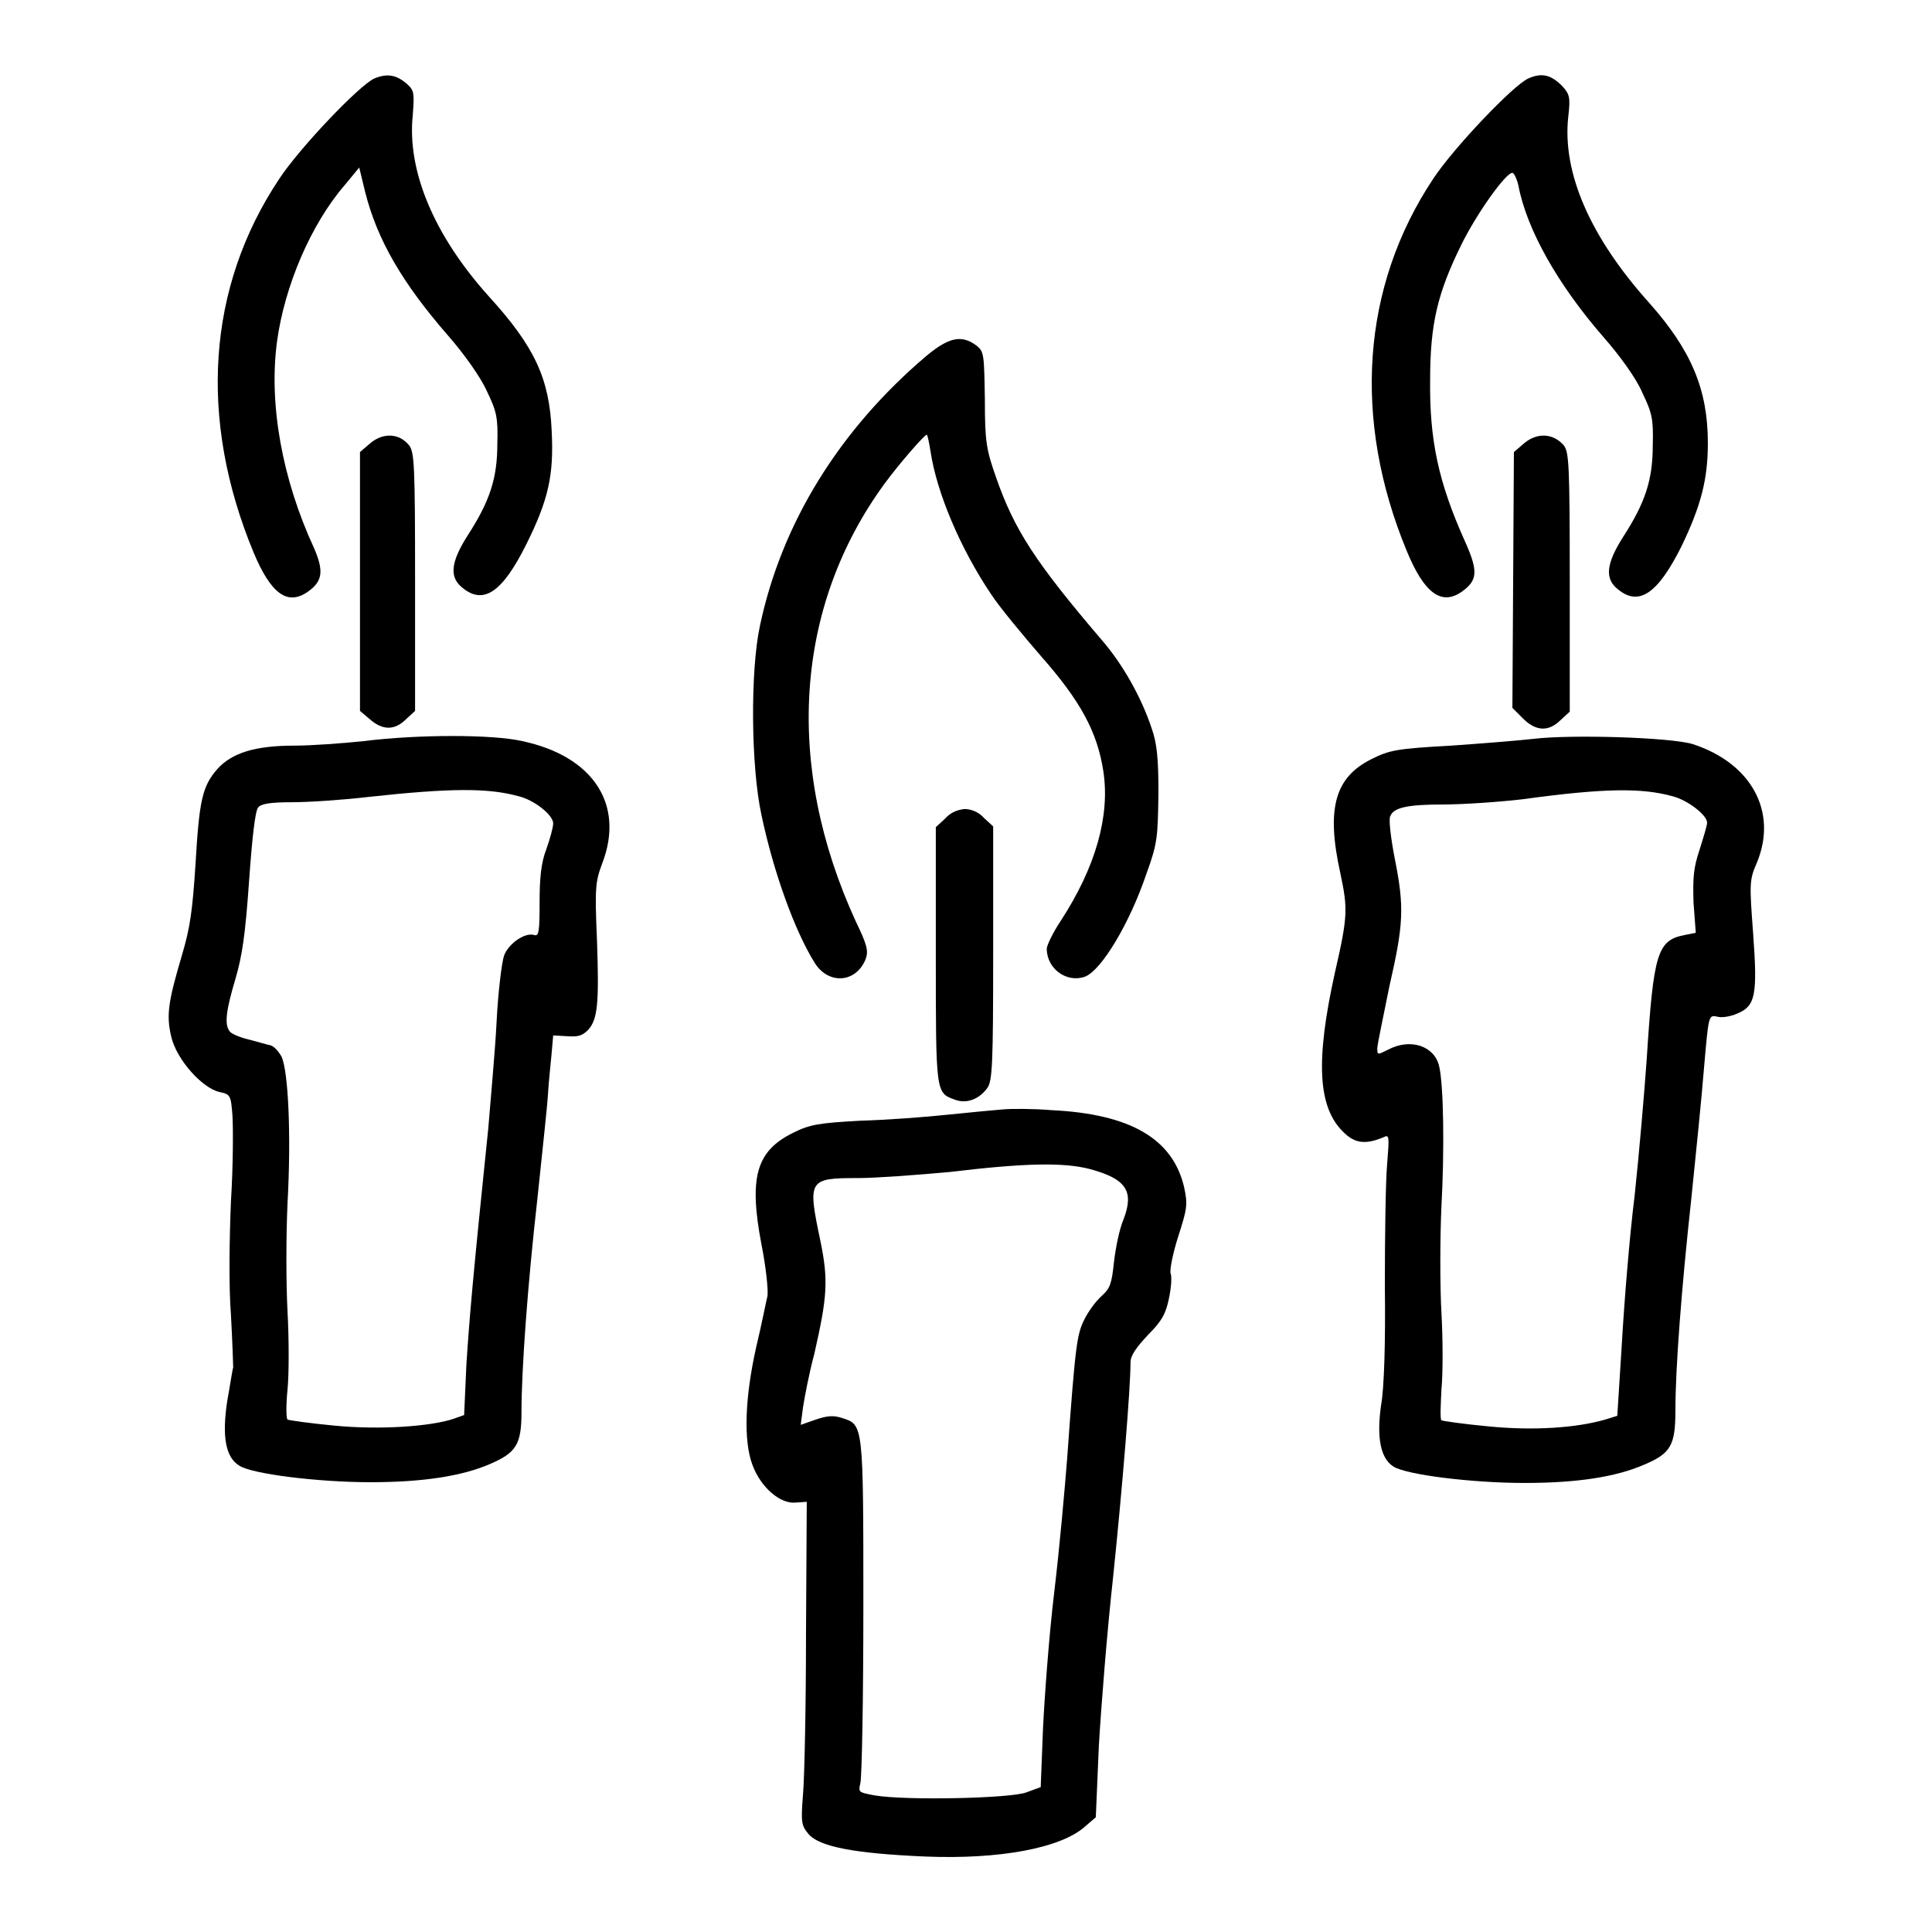
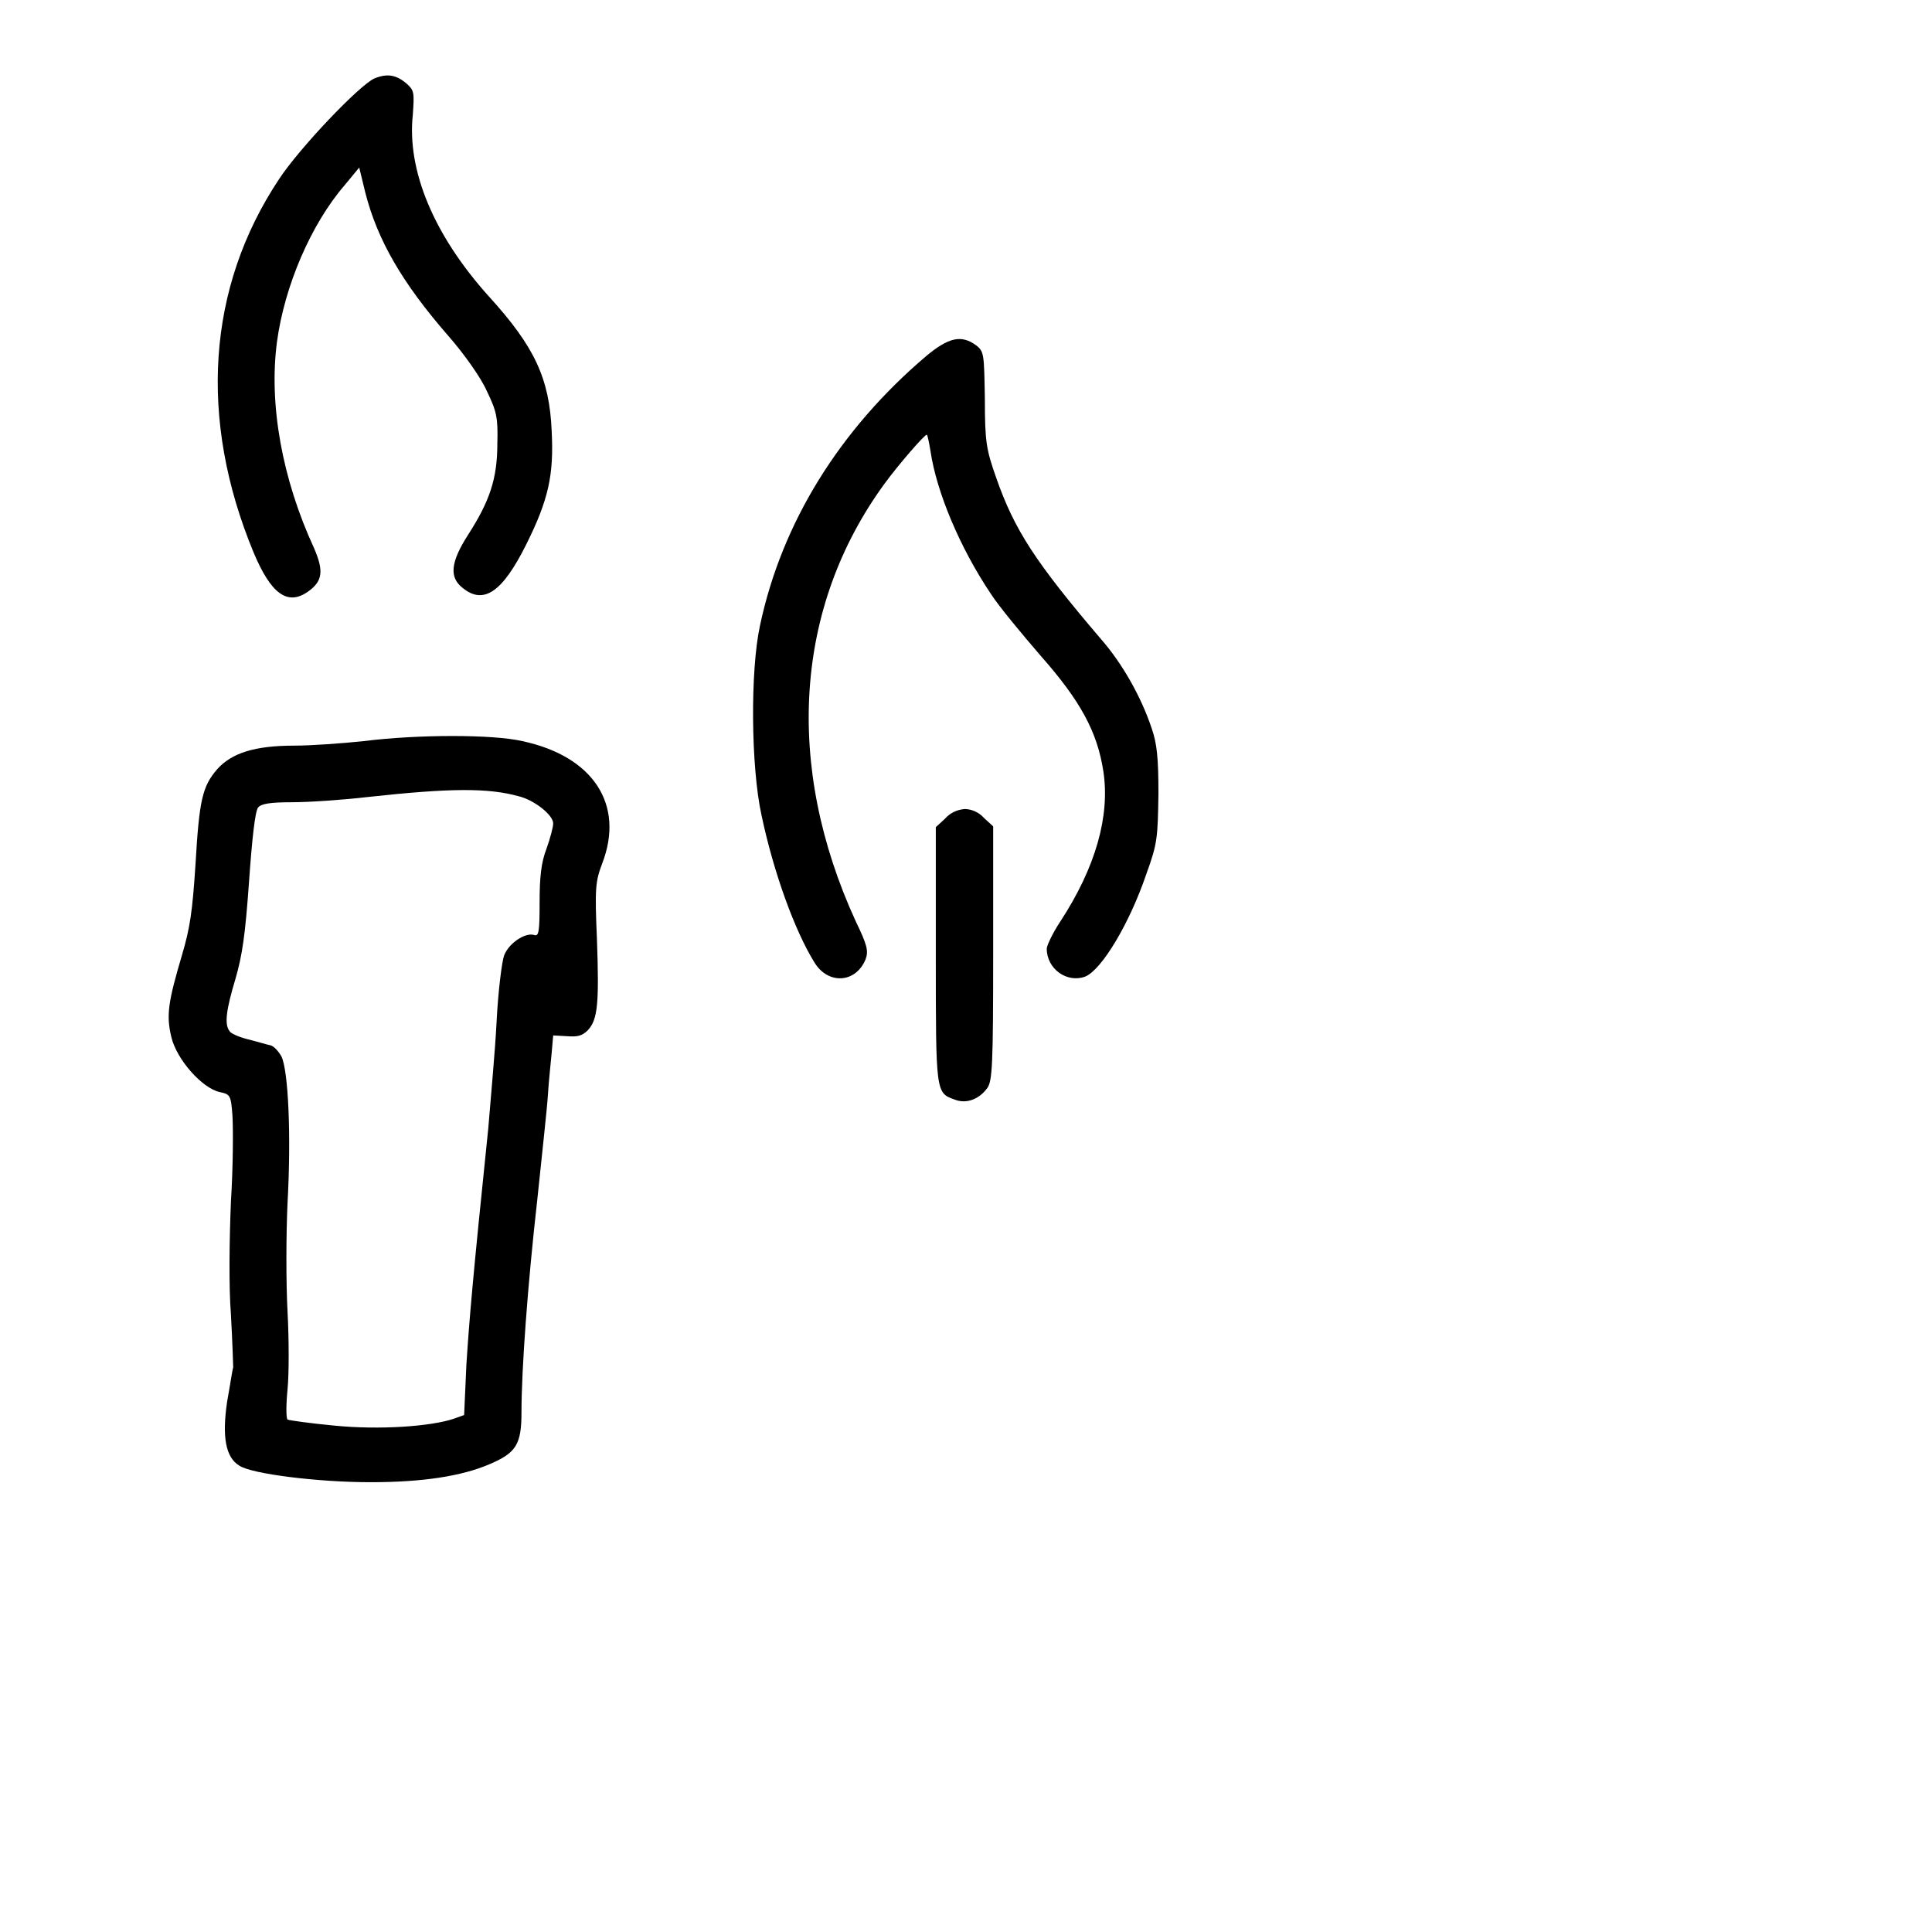
<svg xmlns="http://www.w3.org/2000/svg" version="1.1" x="0px" y="0px" viewBox="0 0 256 256" enable-background="new 0 0 256 256" xml:space="preserve">
  <g>
    <g>
      <g>
        <path fill="#000000" d="M49.6,10.4c-2,0.9-9.9,9.2-12.6,13.3c-9.6,14.4-10.7,31.9-3.4,49.5c2.3,5.5,4.5,7.1,7.2,5.2c2-1.4,2.1-2.8,0.8-5.8c-4.2-9.1-6-19-4.9-27.3c1-7.4,4.5-15.6,9-20.8l1.9-2.3l0.8,3.3c1.6,6.3,4.9,12,11,19c2.1,2.4,4.3,5.5,5.1,7.3c1.3,2.7,1.5,3.5,1.4,7c0,4.6-1,7.6-3.9,12.1c-2.3,3.6-2.5,5.6-0.7,7c2.8,2.3,5.3,0.5,8.4-5.7c3-6,3.7-9.3,3.4-15.1c-0.3-7-2.3-11.2-8.3-17.8c-7.3-8.1-10.9-16.7-10.1-24.1c0.2-2.9,0.2-3.2-0.8-4.1C52.5,9.9,51.3,9.7,49.6,10.4z" />
-         <path fill="#000000" d="M202.5,10.4c-2,0.9-9.9,9.2-12.6,13.3c-9.5,14.3-10.7,31.9-3.5,49.3c2.3,5.6,4.6,7.3,7.3,5.4c2.1-1.5,2.2-2.7,0.4-6.7c-3.5-7.8-4.7-13.4-4.6-21.4c0-7.4,1-11.5,4.1-17.8c2-4.1,5.9-9.6,6.8-9.6c0.2,0,0.6,0.8,0.8,1.7c1.1,5.8,5.2,13.1,11.3,20.1c2.1,2.4,4.3,5.4,5.1,7.3c1.3,2.7,1.5,3.5,1.4,7c0,4.6-1,7.6-3.9,12.1c-2.3,3.6-2.5,5.6-0.7,7c2.8,2.3,5.3,0.5,8.4-5.7c2.6-5.4,3.5-8.9,3.5-13.7c0-7.1-2.2-12.3-7.8-18.6c-7.8-8.7-11.5-17.2-10.7-24.6c0.3-2.6,0.2-3-0.8-4.1C205.5,9.9,204.3,9.6,202.5,10.4z" />
        <path fill="#000000" d="M122.7,47.2c-11.4,9.7-19.1,22-22,35.7c-1.3,6-1.2,18.7,0.2,25.1c1.6,7.6,4.4,15.3,7,19.5c1.8,3,5.5,2.8,6.8-0.4c0.4-1.1,0.2-1.9-1.3-5c-9.5-20.7-8.1-41.7,3.8-58c1.9-2.6,5.3-6.5,5.6-6.5c0.1,0,0.3,1,0.5,2.2c0.8,5.4,3.9,12.8,8,18.9c1.1,1.7,4.1,5.3,6.6,8.2c5.3,6,7.5,10.1,8.3,15.3c0.9,5.9-1,12.7-5.7,19.9c-1,1.5-1.8,3.2-1.8,3.6c0,2.7,2.7,4.6,5.1,3.7c2.2-0.9,5.9-7.1,8.1-13.6c1.5-4.1,1.5-4.9,1.6-10.6c0-4.8-0.2-6.7-0.9-8.7c-1.4-4.2-3.9-8.6-6.7-11.8c-8.7-10.2-11.5-14.5-13.9-21.4c-1.3-3.7-1.5-4.7-1.5-10.4c-0.1-5.9-0.1-6.3-1.1-7.1C127.4,44.3,125.7,44.7,122.7,47.2z" />
-         <path fill="#000000" d="M49.1,58.7l-1.4,1.2V77v17.2l1.3,1.1c1.7,1.5,3.3,1.5,4.8,0l1.2-1.1V77.1c0-15.6-0.1-17.2-0.8-18.1C52.9,57.4,50.8,57.3,49.1,58.7z" />
-         <path fill="#000000" d="M202,58.7l-1.4,1.2l-0.1,17l-0.1,16.9l1.4,1.4c1.7,1.7,3.4,1.8,5,0.2l1.2-1.1V77.1c0-15.6-0.1-17.2-0.8-18.1C205.8,57.4,203.7,57.3,202,58.7z" />
        <path fill="#000000" d="M48.2,98.2c-2.8,0.3-7,0.6-9.2,0.6c-5.3,0-8.3,1-10.2,3.1c-2,2.3-2.4,4.1-2.9,12.7c-0.4,6.1-0.7,8.3-1.8,12c-1.8,6.1-2.1,7.9-1.4,10.8c0.7,3,4.1,6.8,6.4,7.3c1.4,0.3,1.5,0.4,1.7,3.1c0.1,1.6,0.1,6.7-0.2,11.4c-0.2,4.9-0.3,11.2,0,15c0.2,3.6,0.3,6.8,0.3,7c-0.1,0.2-0.4,2.3-0.8,4.5c-0.7,4.7-0.2,7.4,1.6,8.5c1.6,1.1,10.4,2.2,17.4,2.2c6.9,0,12.1-0.8,15.8-2.4c3.5-1.5,4.2-2.6,4.2-6.9c0-5.6,0.8-16.7,2.1-28.2c0.6-5.8,1.3-12.1,1.4-13.8c0.1-1.8,0.4-4.4,0.5-5.6l0.2-2.3l1.8,0.1c1.4,0.1,2,0,2.8-0.8c1.3-1.4,1.5-3.5,1.2-12c-0.3-6.9-0.2-7.7,0.7-10.1c3-7.8-1.2-14.2-10.6-16.2C65.3,97.3,55.4,97.3,48.2,98.2z M68.7,105.5c2.1,0.5,4.6,2.5,4.6,3.6c0,0.5-0.4,2-0.9,3.4c-0.7,1.8-0.9,3.8-0.9,7.1c0,3.8-0.1,4.5-0.7,4.3c-1.2-0.4-3.4,1.1-4,2.7c-0.3,0.8-0.8,4.8-1,8.8c-0.2,4-0.8,10.3-1.1,14.1c-2.1,20.3-2.5,25.2-2.9,31.3l-0.3,6.7l-1.4,0.5c-3,1-9.7,1.5-15.8,0.9c-3.2-0.3-6-0.7-6.2-0.8c-0.2-0.2-0.2-2,0-4c0.2-2,0.2-6.6,0-10.3c-0.2-3.7-0.2-10.1,0-14.4c0.5-9,0.1-17.5-0.8-19.4c-0.4-0.7-1-1.4-1.5-1.5c-0.5-0.1-1.8-0.5-3-0.8c-1.2-0.3-2.3-0.8-2.4-1.1c-0.7-0.9-0.4-2.9,0.8-6.9c0.9-3.1,1.3-5.8,1.8-12.9c0.4-5.7,0.8-9.3,1.2-9.8c0.4-0.5,1.6-0.7,4.5-0.7c2.2,0,6.7-0.3,10.1-0.7C59.8,104.4,64.7,104.4,68.7,105.5z" />
-         <path fill="#000000" d="M203.2,97.9c-1.7,0.2-6.6,0.6-10.9,0.9c-7.3,0.4-8.2,0.6-10.6,1.8c-4.8,2.4-6,6.5-4.1,15.1c1,4.7,1,5.7-0.7,13.1c-2.6,11.7-2.3,17.9,1.1,21.2c1.5,1.5,2.9,1.7,5.3,0.7c0.8-0.4,0.8-0.2,0.5,3.6c-0.2,2.2-0.3,9.4-0.3,16.1c0.1,7.6-0.1,13.6-0.5,15.8c-0.6,4.2-0.1,7,1.6,8.1c1.6,1.1,10.4,2.2,17.4,2.2s12.1-0.8,15.8-2.4c3.6-1.5,4.2-2.6,4.2-7.2c0-5.6,0.8-16.1,2.1-28c0.6-5.8,1.4-13.7,1.7-17.5c0.6-6.9,0.6-6.9,1.7-6.7c0.6,0.2,1.8,0,2.7-0.4c2.4-1,2.7-2.4,2.1-10.6c-0.5-6.7-0.5-7.1,0.5-9.4c2.8-6.8-0.8-13.2-8.5-15.7C221.4,97.7,208.2,97.3,203.2,97.9z M221.6,105.5c2,0.5,4.6,2.5,4.6,3.5c0,0.4-0.5,2-1,3.6c-0.8,2.4-0.9,3.6-0.8,7l0.3,4l-1.5,0.3c-3.6,0.7-4.1,2.4-5,16.4c-0.3,4.3-1,12.5-1.6,18.1c-0.7,5.6-1.4,14.4-1.7,19.7l-0.6,9.5l-1.6,0.5c-3.8,1.1-9.5,1.5-15.5,0.9c-3.2-0.3-6-0.7-6.2-0.8c-0.2-0.2-0.1-2,0-4.1c0.2-2.1,0.2-6.6,0-10.1c-0.2-3.5-0.2-9.9,0-14.2c0.4-7.3,0.3-15.9-0.3-18.5c-0.6-2.7-3.8-3.8-6.8-2.2c-1.4,0.7-1.4,0.7-1.4-0.2c0-0.5,0.8-4.2,1.6-8.2c1.9-8.3,2-10.5,0.7-17c-0.5-2.6-0.8-5.1-0.6-5.5c0.4-1.2,2.3-1.6,7-1.6c2.4,0,7.2-0.3,10.6-0.7C212.7,104.4,217.6,104.4,221.6,105.5z" />
        <path fill="#000000" d="M125.2,108.5l-1.2,1.1v17c0,18.3,0,18.2,2.5,19.1c1.5,0.6,3.2,0,4.3-1.5c0.7-0.9,0.8-3.2,0.8-17.9v-16.8l-1.2-1.1c-0.7-0.8-1.7-1.2-2.6-1.2C126.8,107.3,125.9,107.7,125.2,108.5z" />
-         <path fill="#000000" d="M132.9,147c-1.2,0.1-4.4,0.4-7.3,0.7c-2.8,0.3-8,0.7-11.6,0.8c-5.5,0.3-6.7,0.5-8.9,1.6c-4.9,2.4-5.9,5.9-4.2,14.8c0.6,3,0.9,6,0.8,6.8c-0.2,0.8-0.8,3.9-1.5,6.8c-1.5,6.7-1.7,12.4-0.5,15.6c1.1,3,3.7,5.2,5.7,5l1.5-0.1l-0.1,17.4c0,9.5-0.2,19.2-0.4,21.4c-0.3,3.8-0.2,4.1,0.8,5.3c1.5,1.6,6,2.5,15.4,2.9c9.8,0.4,18-1.1,21.2-4l1.4-1.2l0.4-9.4c0.3-5.2,1.1-15.3,1.9-22.5c1.2-11.6,2.3-24.9,2.3-28.4c0-0.9,0.8-2,2.3-3.6c1.9-1.9,2.4-2.9,2.8-4.9c0.3-1.4,0.4-2.9,0.2-3.3c-0.1-0.5,0.3-2.6,1-4.8c1.2-3.7,1.3-4.3,0.8-6.6c-1.5-6.4-7.1-9.7-17.6-10.2C136.9,146.9,134.1,146.9,132.9,147z M144.4,154.9c4.8,1.3,5.9,2.9,4.5,6.6c-0.6,1.4-1.1,4-1.3,5.8c-0.3,2.8-0.5,3.4-1.6,4.4c-0.8,0.7-1.8,2.1-2.3,3.1c-1,2-1.2,3.2-2.3,18.5c-0.3,3.8-1,11.8-1.7,17.6c-0.7,5.8-1.3,14-1.5,18.2l-0.3,7.7l-1.9,0.7c-2.1,0.8-16,1.1-20.1,0.4c-2.1-0.4-2.2-0.4-1.9-1.6c0.2-0.7,0.4-11.2,0.4-23.4c0-24.3,0-24.1-2.8-25c-1.2-0.4-2-0.3-3.5,0.2l-2,0.7l0.3-2.3c0.2-1.3,0.8-4.5,1.5-7.1c1.7-7.5,1.9-9.7,0.8-15c-1.7-8.1-1.6-8.3,5-8.3c2.3,0,7.7-0.4,12.1-0.8C135.8,154.1,140.9,154,144.4,154.9z" />
      </g>
    </g>
  </g>
</svg>